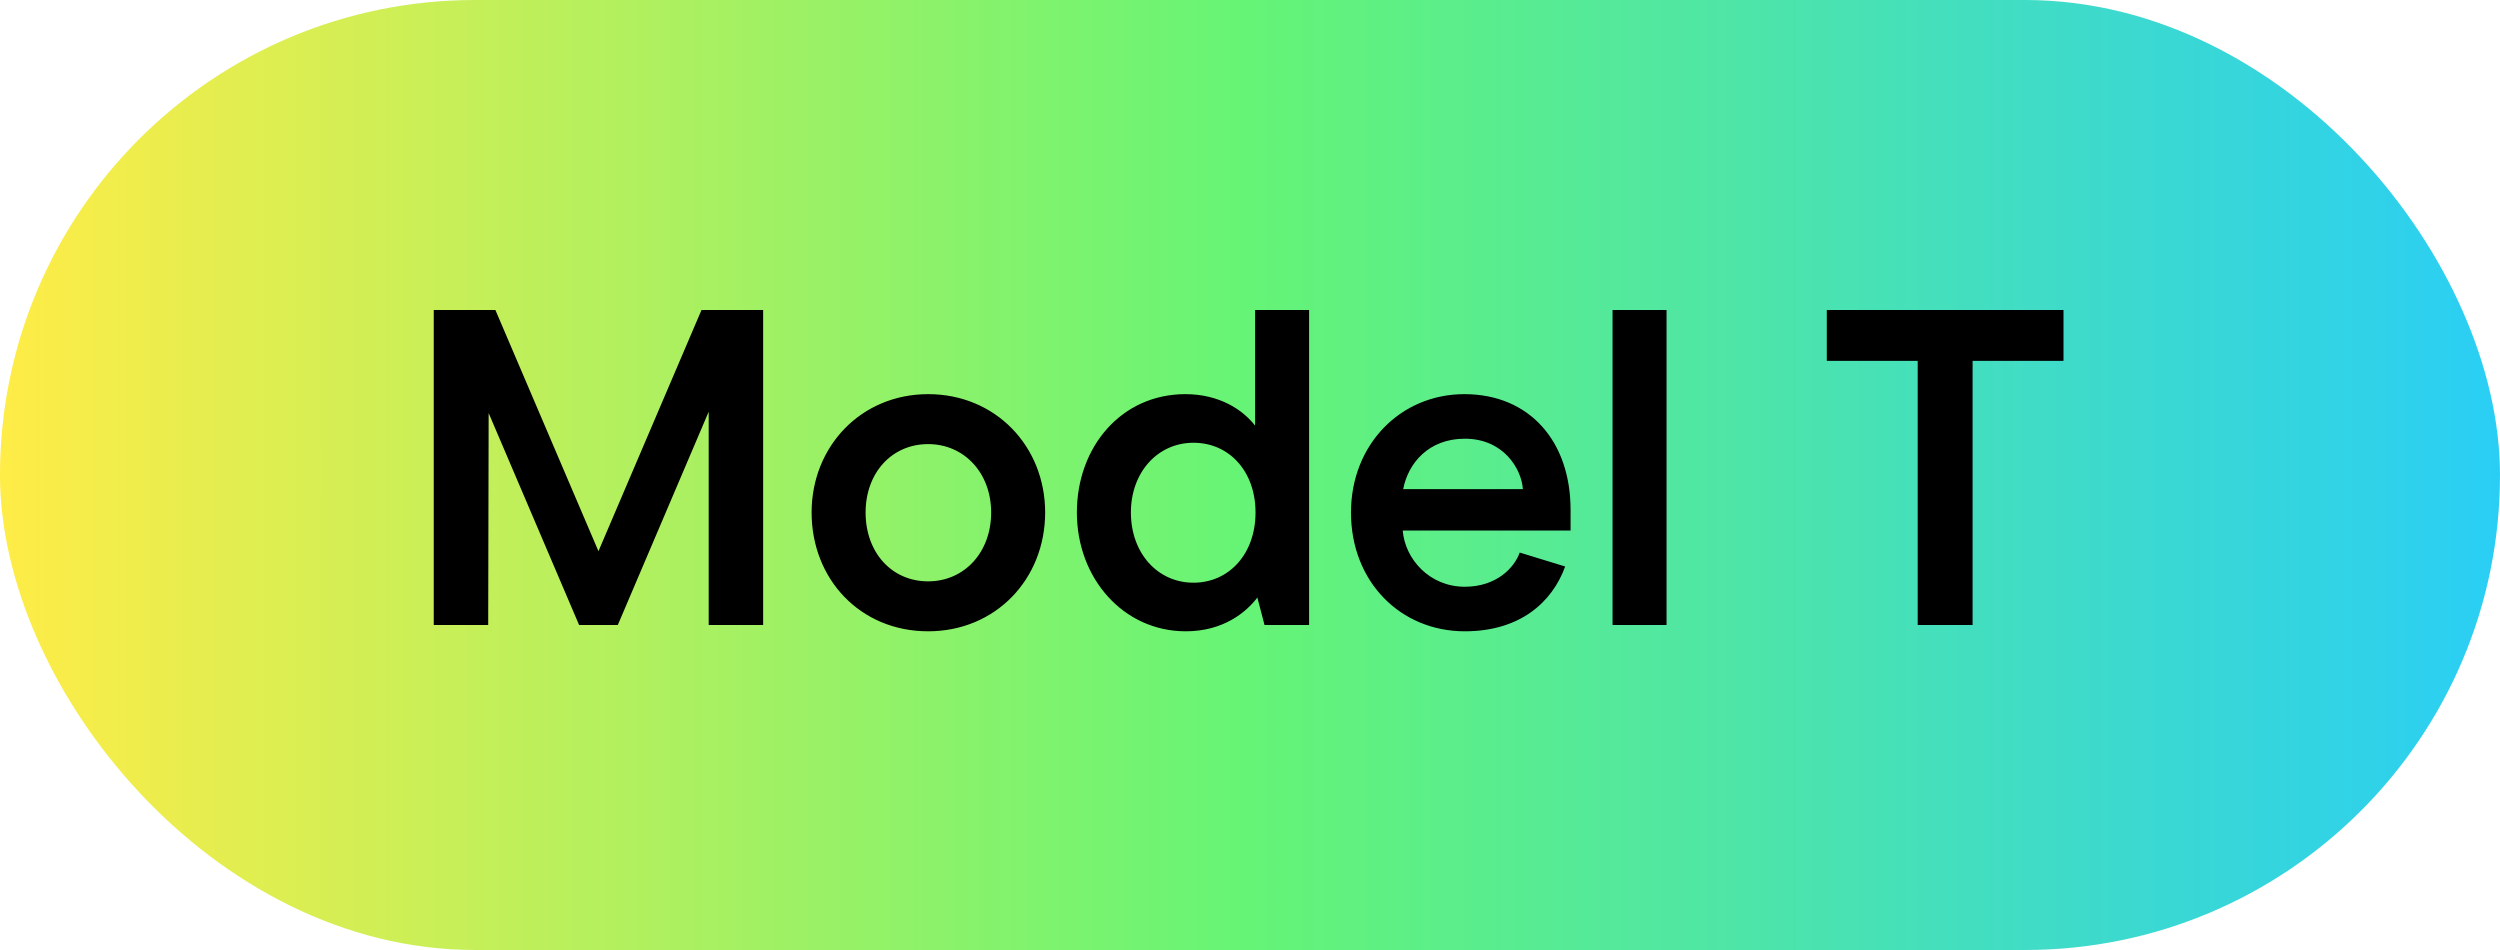
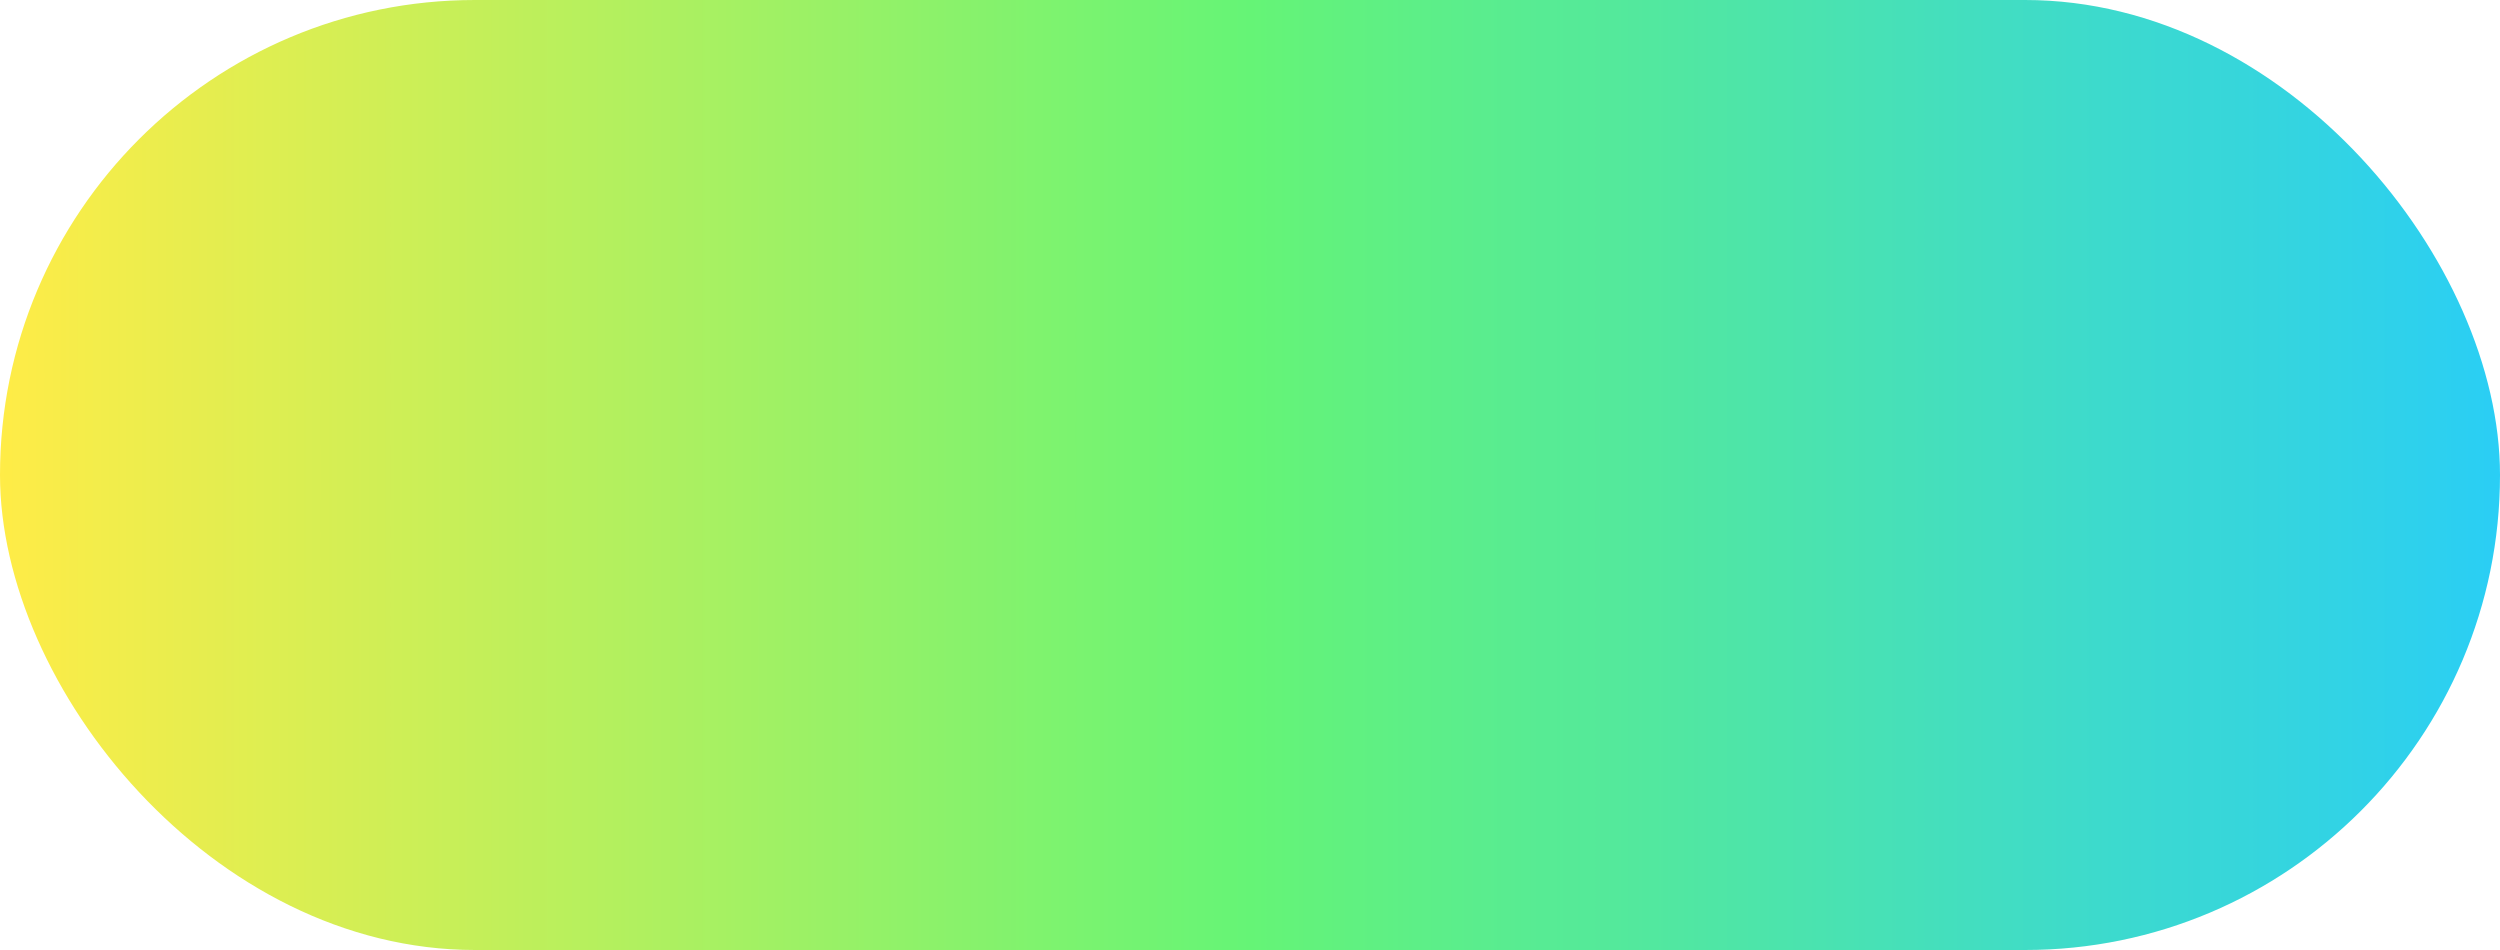
<svg xmlns="http://www.w3.org/2000/svg" width="100" height="38" viewBox="0 0 100 38" fill="none">
  <rect width="100" height="38" rx="19" fill="url(#paint0_linear_1793_6956)" />
-   <path d="M30.526 12.4V25H28.348V16.468L24.712 25H23.164L19.546 16.522L19.528 25H17.35V12.4H19.816L23.938 22.048L28.06 12.4H30.526ZM37.126 25.252C34.408 25.252 32.464 23.164 32.464 20.5C32.464 17.854 34.444 15.766 37.126 15.766C39.826 15.766 41.806 17.854 41.806 20.5C41.806 23.164 39.826 25.252 37.126 25.252ZM37.126 23.254C38.566 23.254 39.646 22.102 39.646 20.5C39.646 18.916 38.566 17.764 37.126 17.764C35.668 17.764 34.624 18.916 34.624 20.5C34.624 22.102 35.668 23.254 37.126 23.254ZM47.431 25.252C44.929 25.252 43.075 23.128 43.075 20.5C43.075 17.872 44.858 15.766 47.413 15.766C48.782 15.766 49.718 16.396 50.203 17.026V12.4H52.364V25H50.581L50.294 23.902C49.843 24.496 48.925 25.252 47.431 25.252ZM47.737 23.308C49.178 23.308 50.221 22.138 50.221 20.5C50.221 18.862 49.178 17.71 47.737 17.71C46.316 17.71 45.236 18.88 45.236 20.5C45.236 22.138 46.316 23.308 47.737 23.308ZM62.823 21.22H56.109C56.199 22.354 57.171 23.47 58.593 23.47C59.853 23.47 60.573 22.714 60.789 22.102L62.607 22.66C62.085 24.1 60.789 25.252 58.593 25.252C56.019 25.252 54.039 23.272 54.039 20.5C54.039 17.782 56.019 15.766 58.575 15.766C61.185 15.766 62.823 17.656 62.823 20.392V21.22ZM60.915 19.564C60.861 18.754 60.141 17.548 58.593 17.548C57.135 17.548 56.325 18.538 56.127 19.564H60.915ZM64.502 25V12.4H66.662V25H64.502ZM76.708 25V14.434H73.072V12.4H82.54V14.434H78.904V25H76.708Z" fill="black" />
  <defs>
    <linearGradient id="paint0_linear_1793_6956" x1="0" y1="19.106" x2="100" y2="19.106" gradientUnits="userSpaceOnUse">
      <stop stop-color="#FFEC47" />
      <stop offset="0.5" stop-color="#65F476" />
      <stop offset="1" stop-color="#2ACEF5" />
    </linearGradient>
  </defs>
</svg>